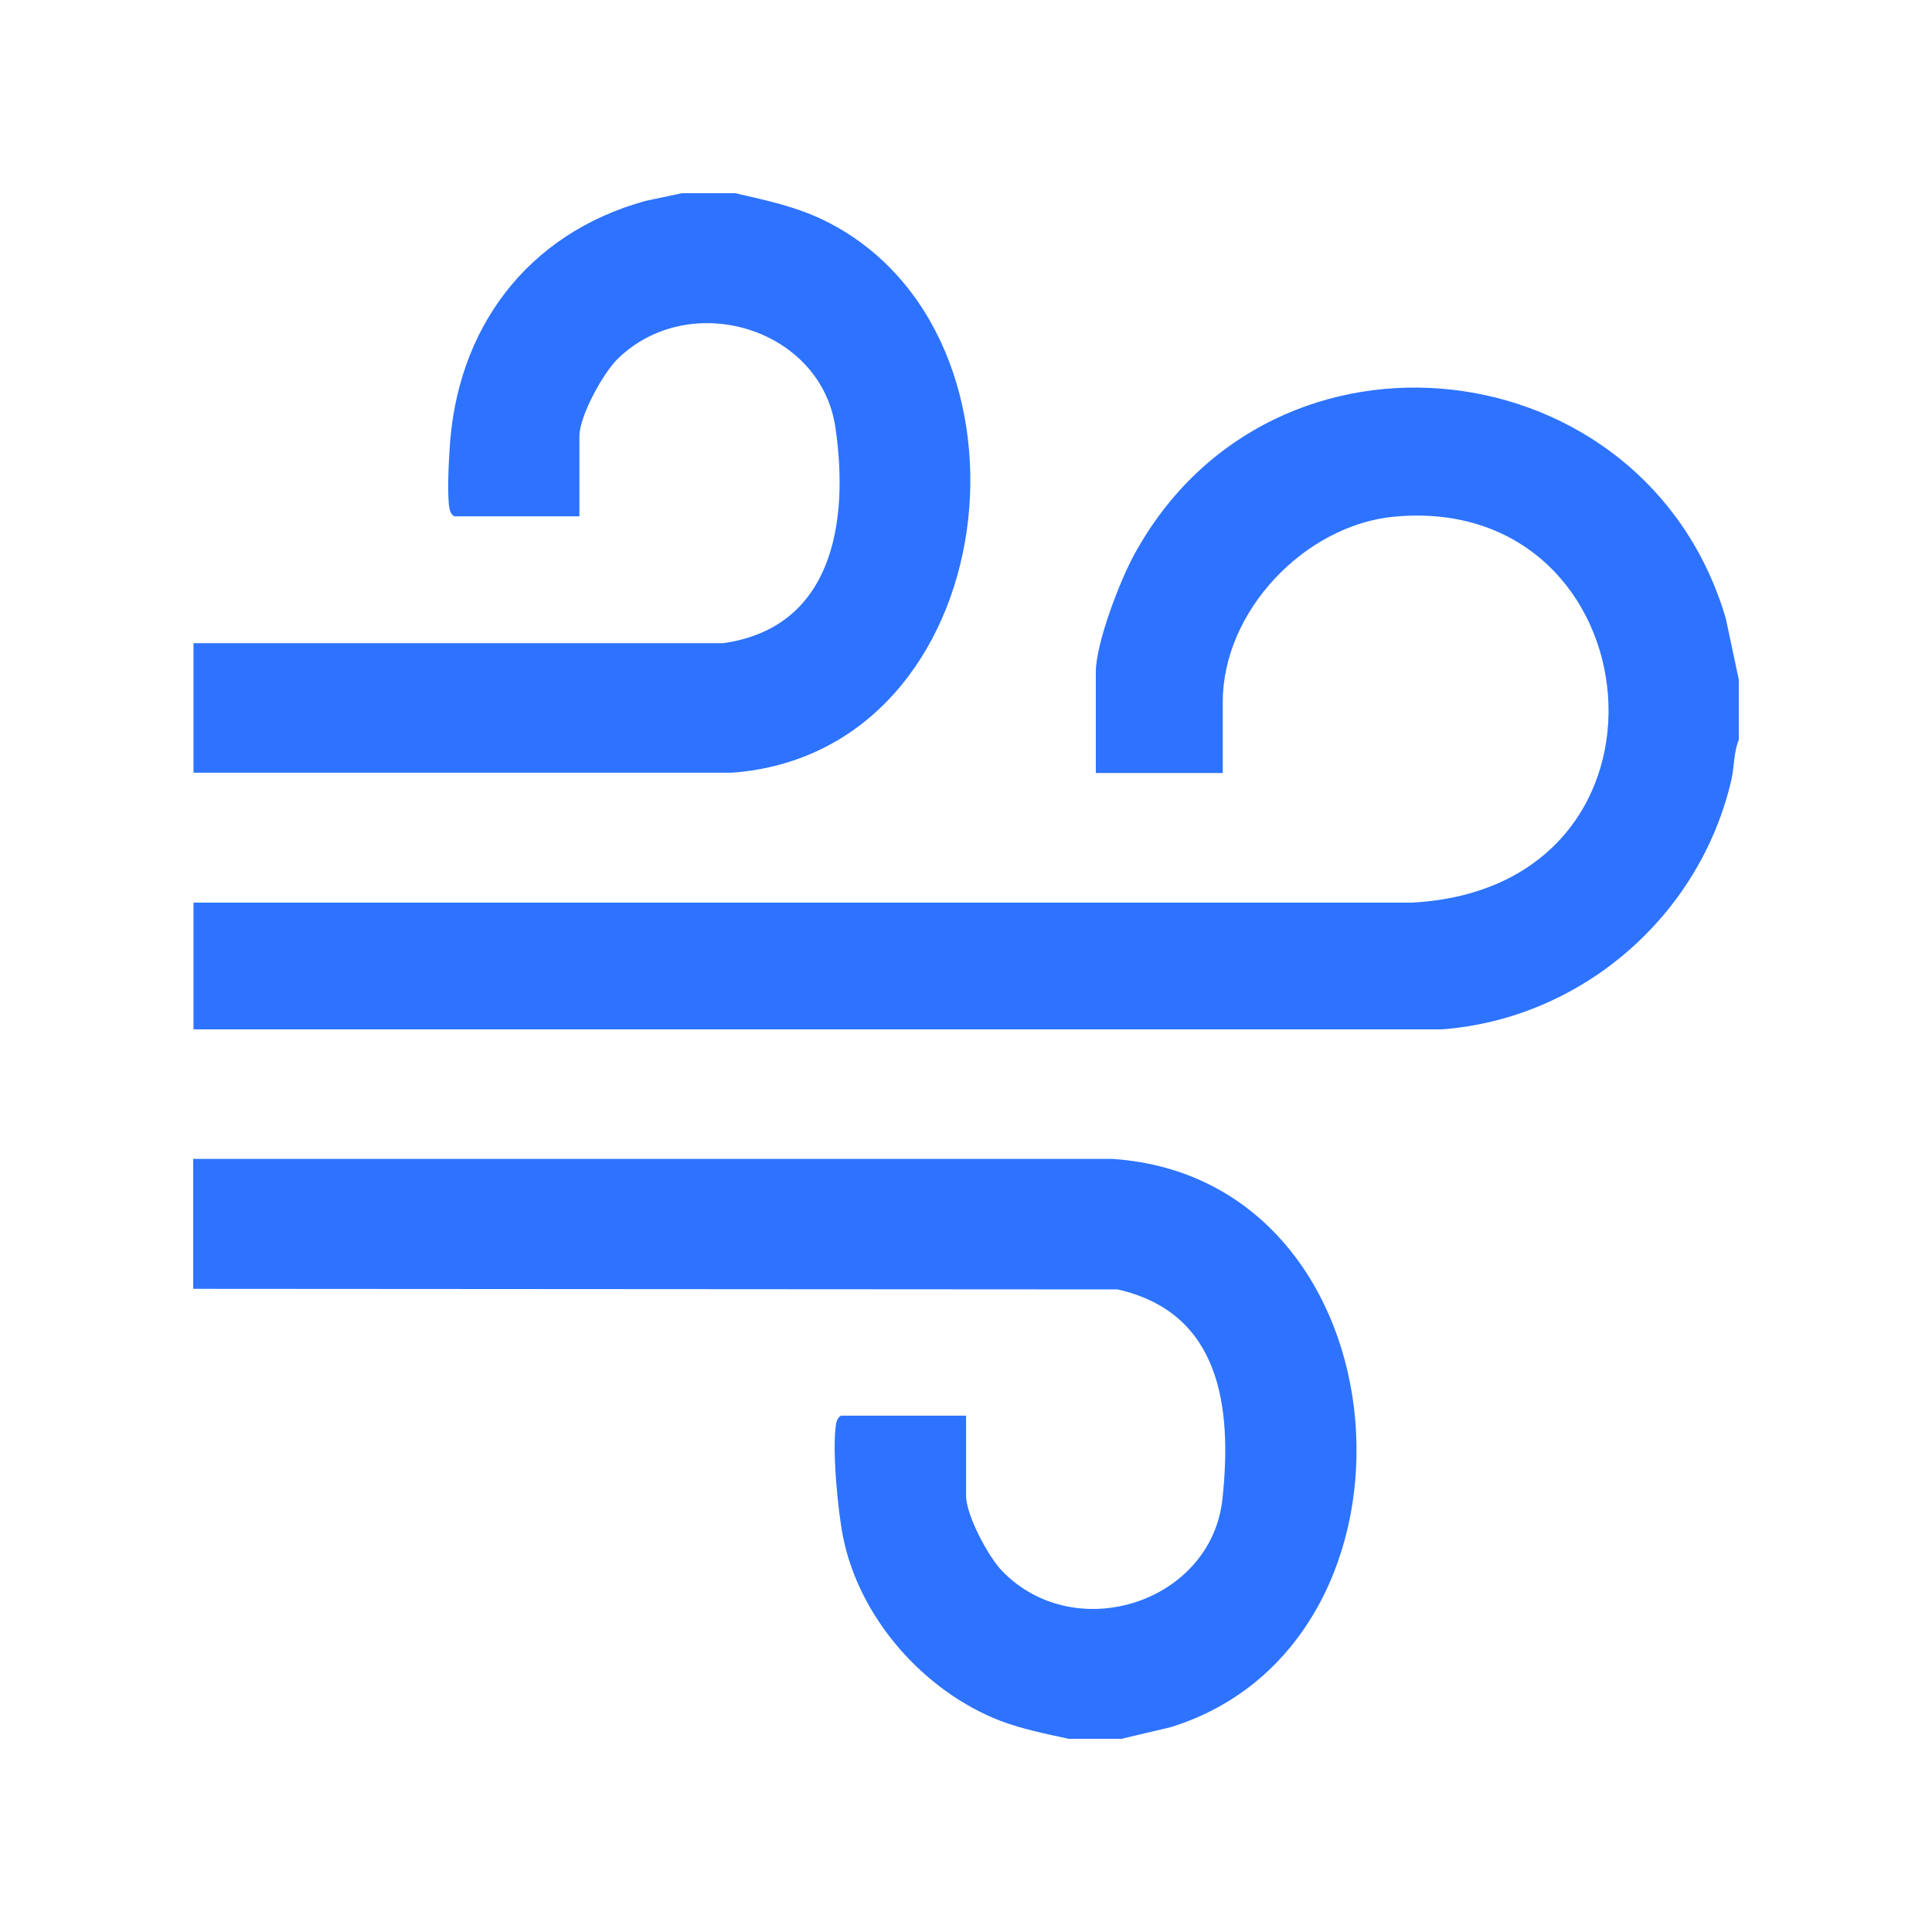
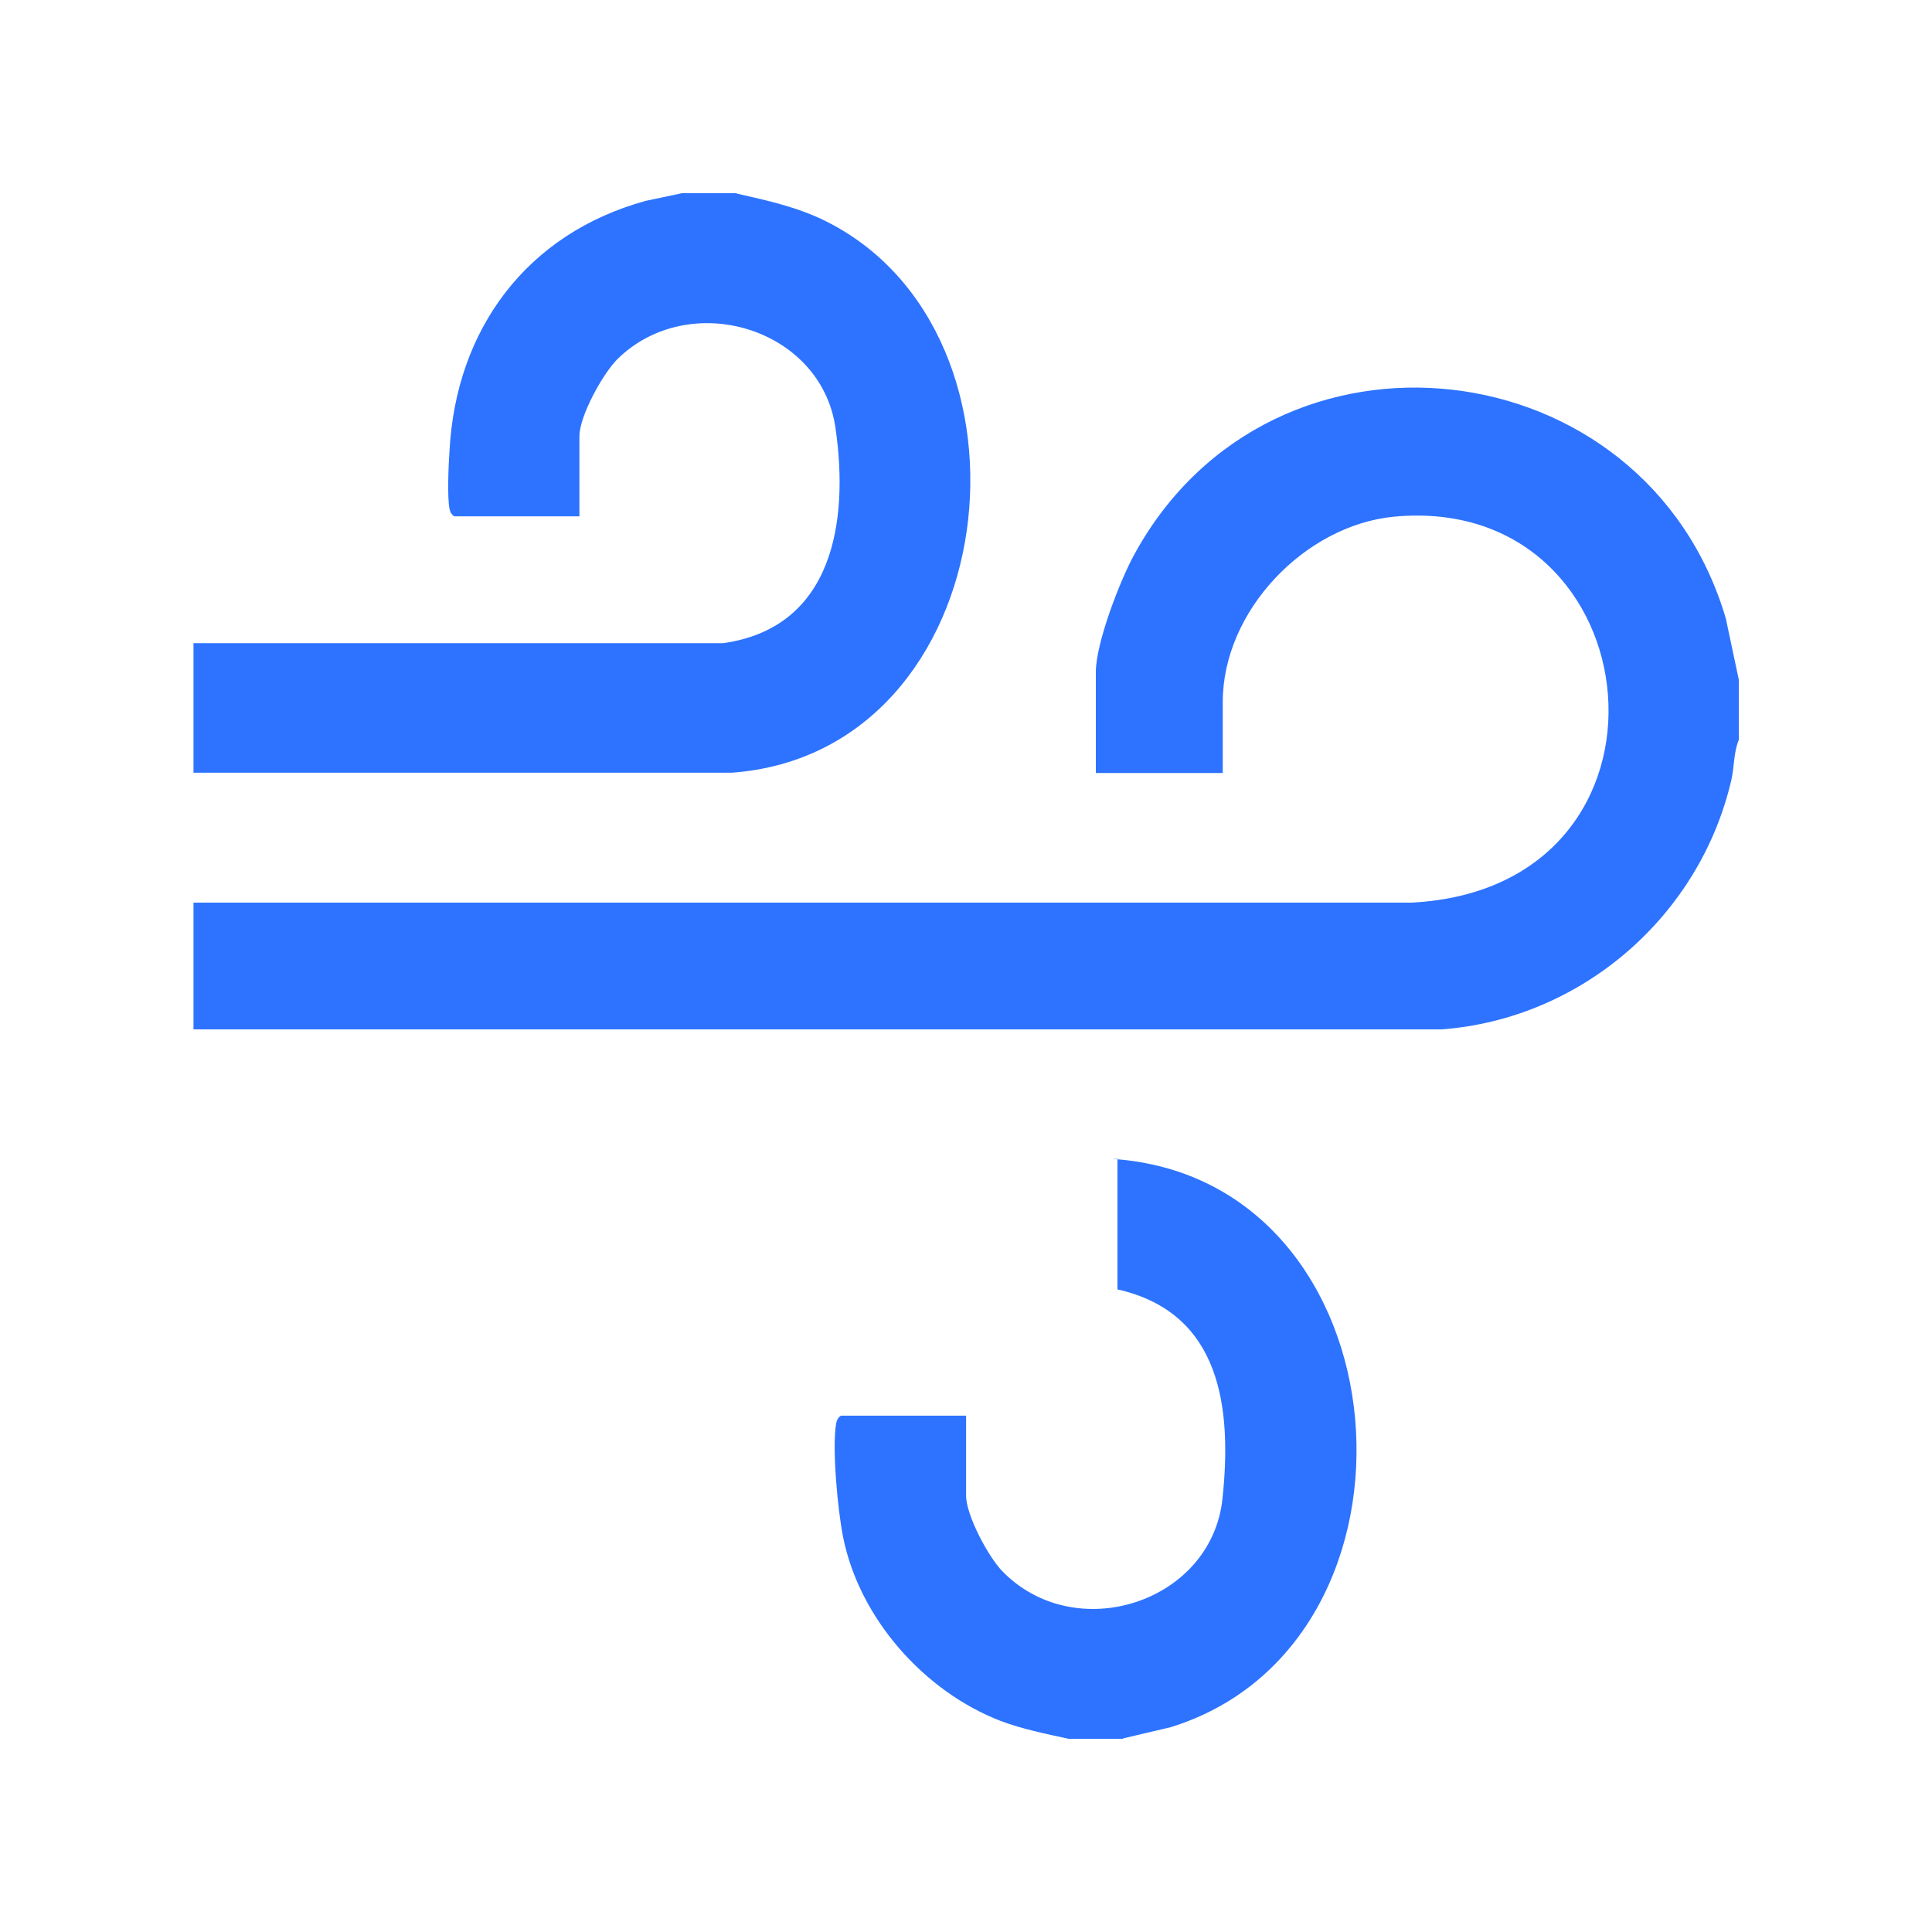
<svg xmlns="http://www.w3.org/2000/svg" width="20" height="20" viewBox="0 0 20 20" fill="none">
-   <path d="M11.517 11.997C14.59 12.204 14.941 17.007 12.118 17.88L11.626 17.996V18H11.063C10.823 17.948 10.588 17.901 10.358 17.815C9.567 17.509 8.897 16.755 8.728 15.913C8.673 15.644 8.611 14.989 8.656 14.734C8.663 14.7 8.674 14.676 8.705 14.655H10.001V15.483C10.001 15.686 10.231 16.116 10.375 16.264C11.132 17.044 12.541 16.59 12.655 15.515C12.755 14.573 12.64 13.589 11.568 13.348L2 13.342V11.997H11.517ZM11.746 5.733C13.176 3.127 17.038 3.585 17.866 6.404L18 7.036V7.659C17.948 7.782 17.953 7.934 17.925 8.065C17.602 9.478 16.377 10.546 14.926 10.656H2.003V9.344H14.614C17.57 9.189 17.137 5.091 14.428 5.349C13.507 5.439 12.658 6.325 12.658 7.266V8.002H11.344V6.957C11.344 6.657 11.595 6.005 11.746 5.733ZM7.627 2.004C7.933 2.073 8.24 2.14 8.525 2.278C10.908 3.437 10.412 7.793 7.575 7.999H2.003V6.658H7.487C8.624 6.497 8.79 5.4 8.649 4.431C8.501 3.392 7.136 2.984 6.39 3.719C6.239 3.871 5.998 4.307 5.998 4.517V5.345H4.702C4.671 5.324 4.66 5.3 4.653 5.266C4.629 5.142 4.643 4.813 4.653 4.672C4.718 3.407 5.455 2.416 6.686 2.079L7.06 2H7.624L7.627 2.004Z" fill="#2D73FF" />
+   <path d="M11.517 11.997C14.59 12.204 14.941 17.007 12.118 17.88L11.626 17.996V18H11.063C10.823 17.948 10.588 17.901 10.358 17.815C9.567 17.509 8.897 16.755 8.728 15.913C8.673 15.644 8.611 14.989 8.656 14.734C8.663 14.7 8.674 14.676 8.705 14.655H10.001V15.483C10.001 15.686 10.231 16.116 10.375 16.264C11.132 17.044 12.541 16.59 12.655 15.515C12.755 14.573 12.64 13.589 11.568 13.348V11.997H11.517ZM11.746 5.733C13.176 3.127 17.038 3.585 17.866 6.404L18 7.036V7.659C17.948 7.782 17.953 7.934 17.925 8.065C17.602 9.478 16.377 10.546 14.926 10.656H2.003V9.344H14.614C17.57 9.189 17.137 5.091 14.428 5.349C13.507 5.439 12.658 6.325 12.658 7.266V8.002H11.344V6.957C11.344 6.657 11.595 6.005 11.746 5.733ZM7.627 2.004C7.933 2.073 8.24 2.14 8.525 2.278C10.908 3.437 10.412 7.793 7.575 7.999H2.003V6.658H7.487C8.624 6.497 8.79 5.4 8.649 4.431C8.501 3.392 7.136 2.984 6.39 3.719C6.239 3.871 5.998 4.307 5.998 4.517V5.345H4.702C4.671 5.324 4.66 5.3 4.653 5.266C4.629 5.142 4.643 4.813 4.653 4.672C4.718 3.407 5.455 2.416 6.686 2.079L7.06 2H7.624L7.627 2.004Z" fill="#2D73FF" />
</svg>